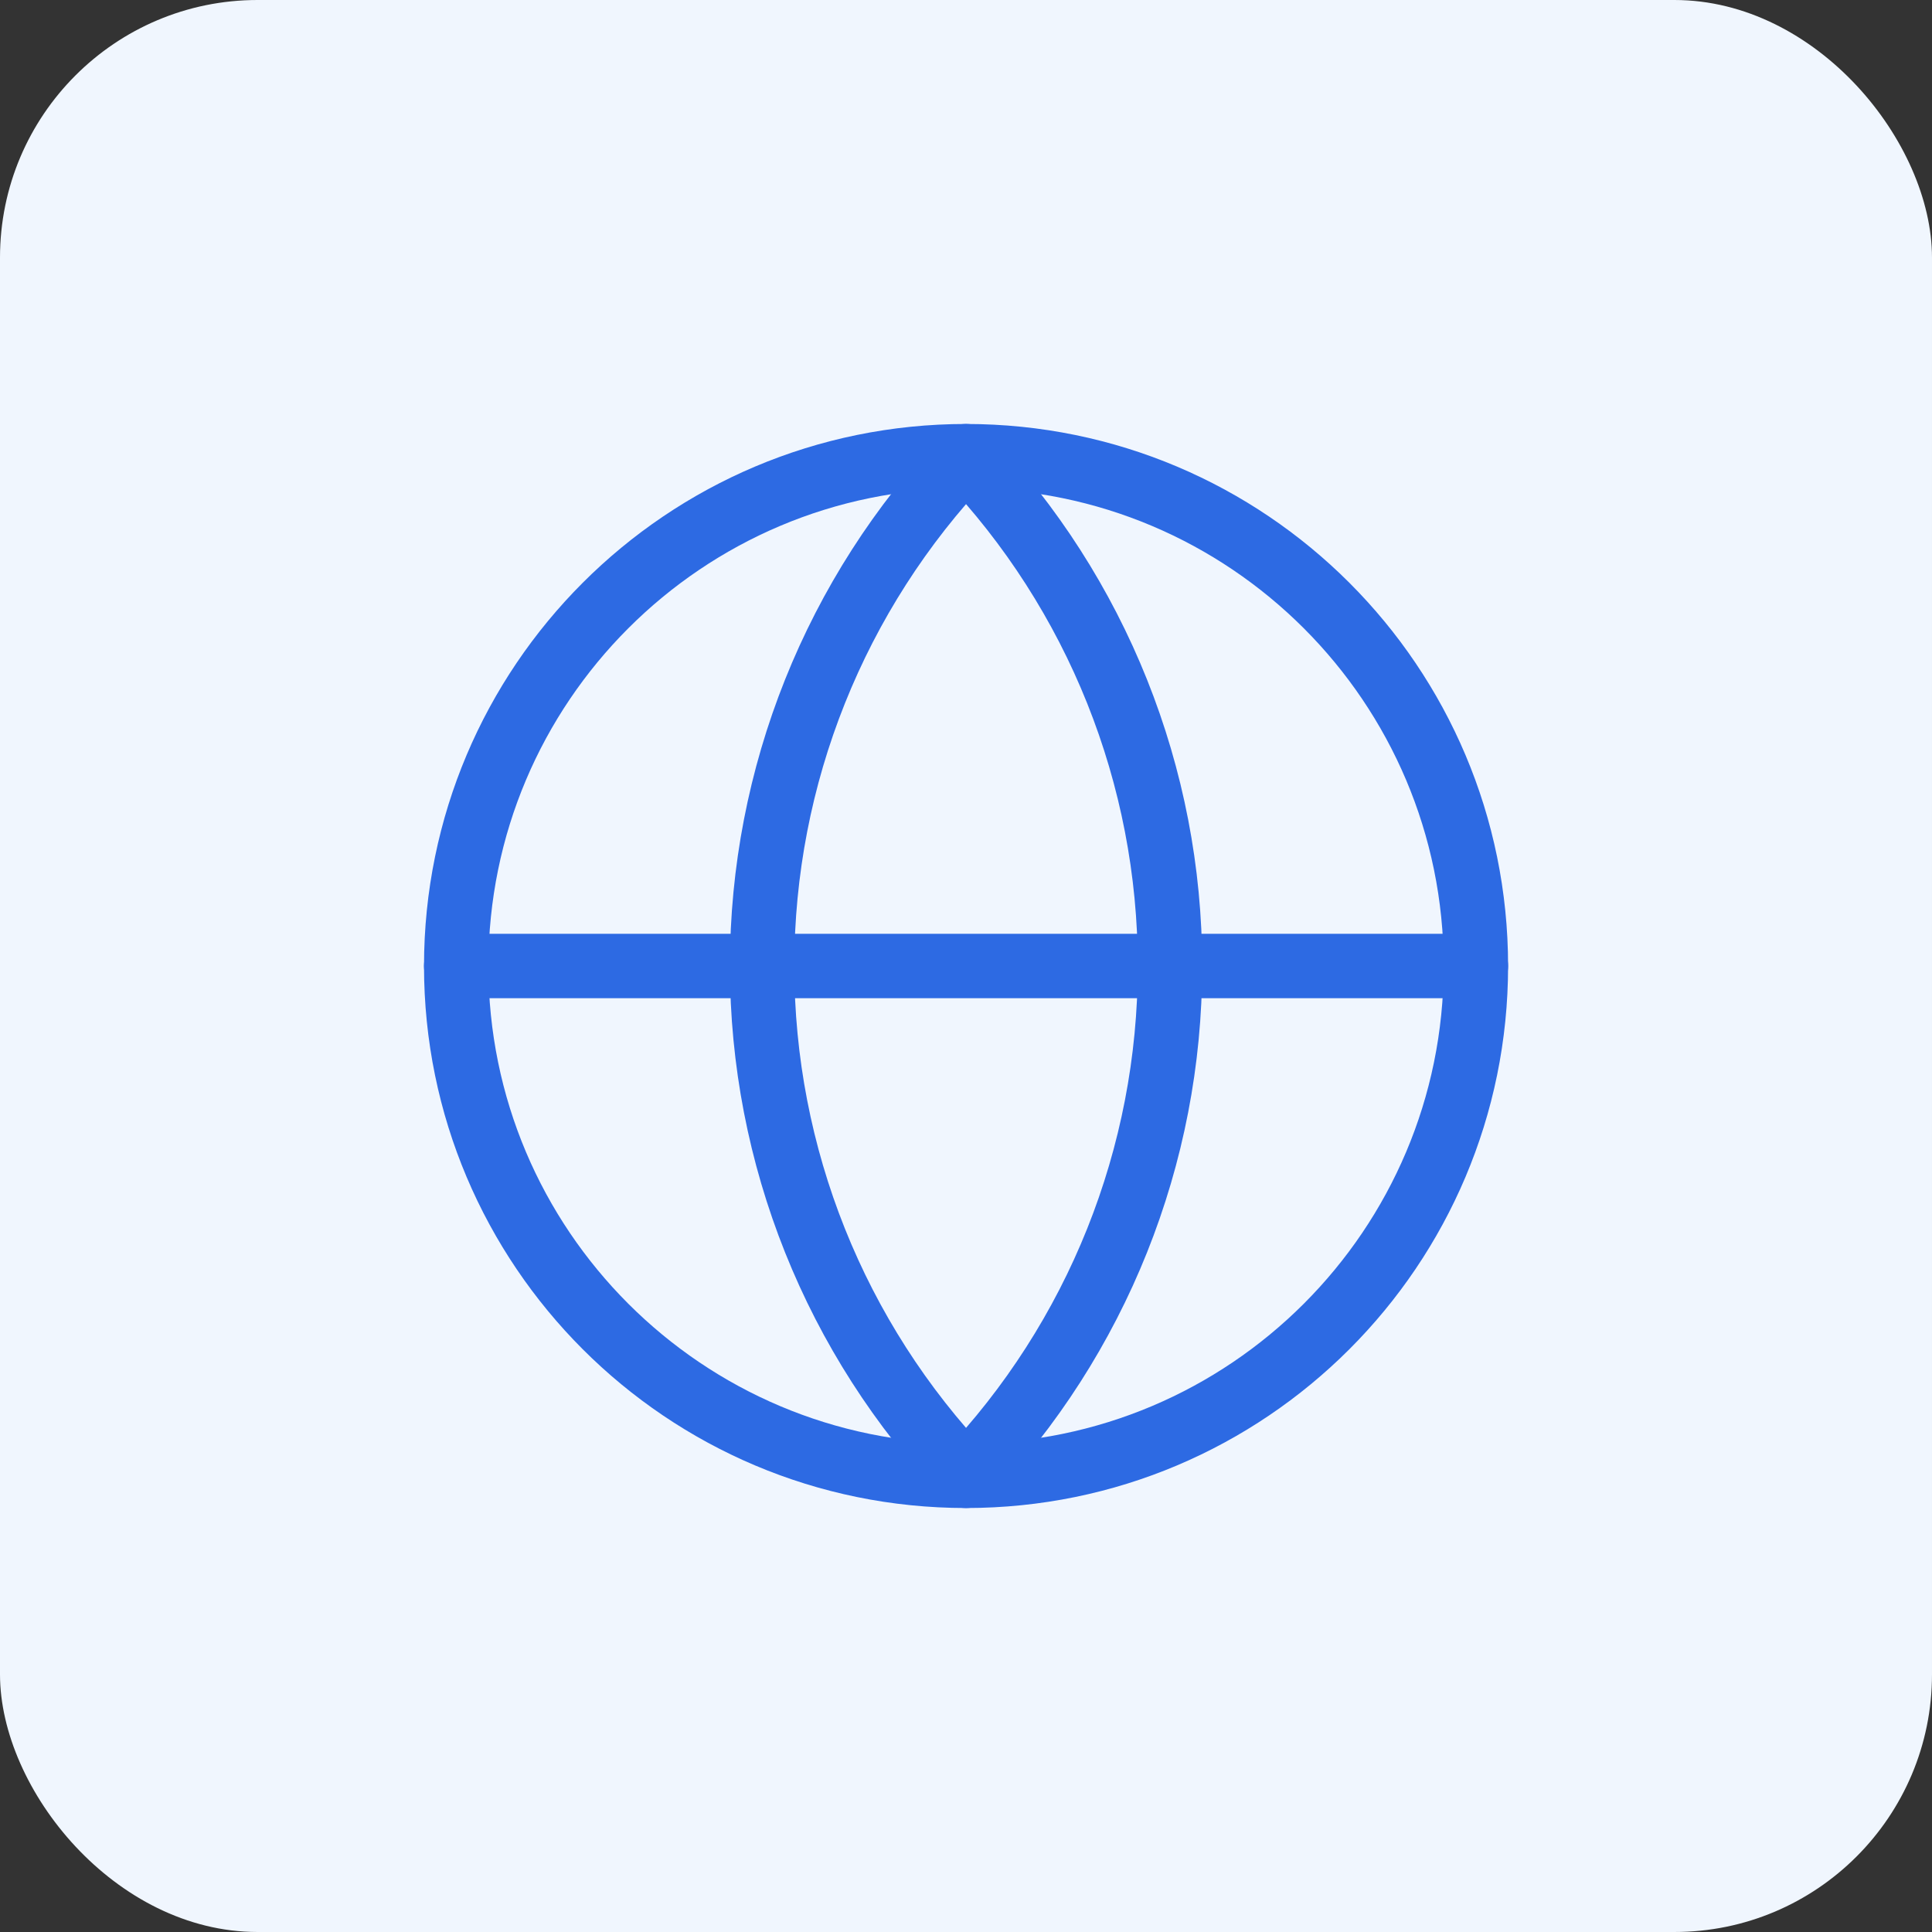
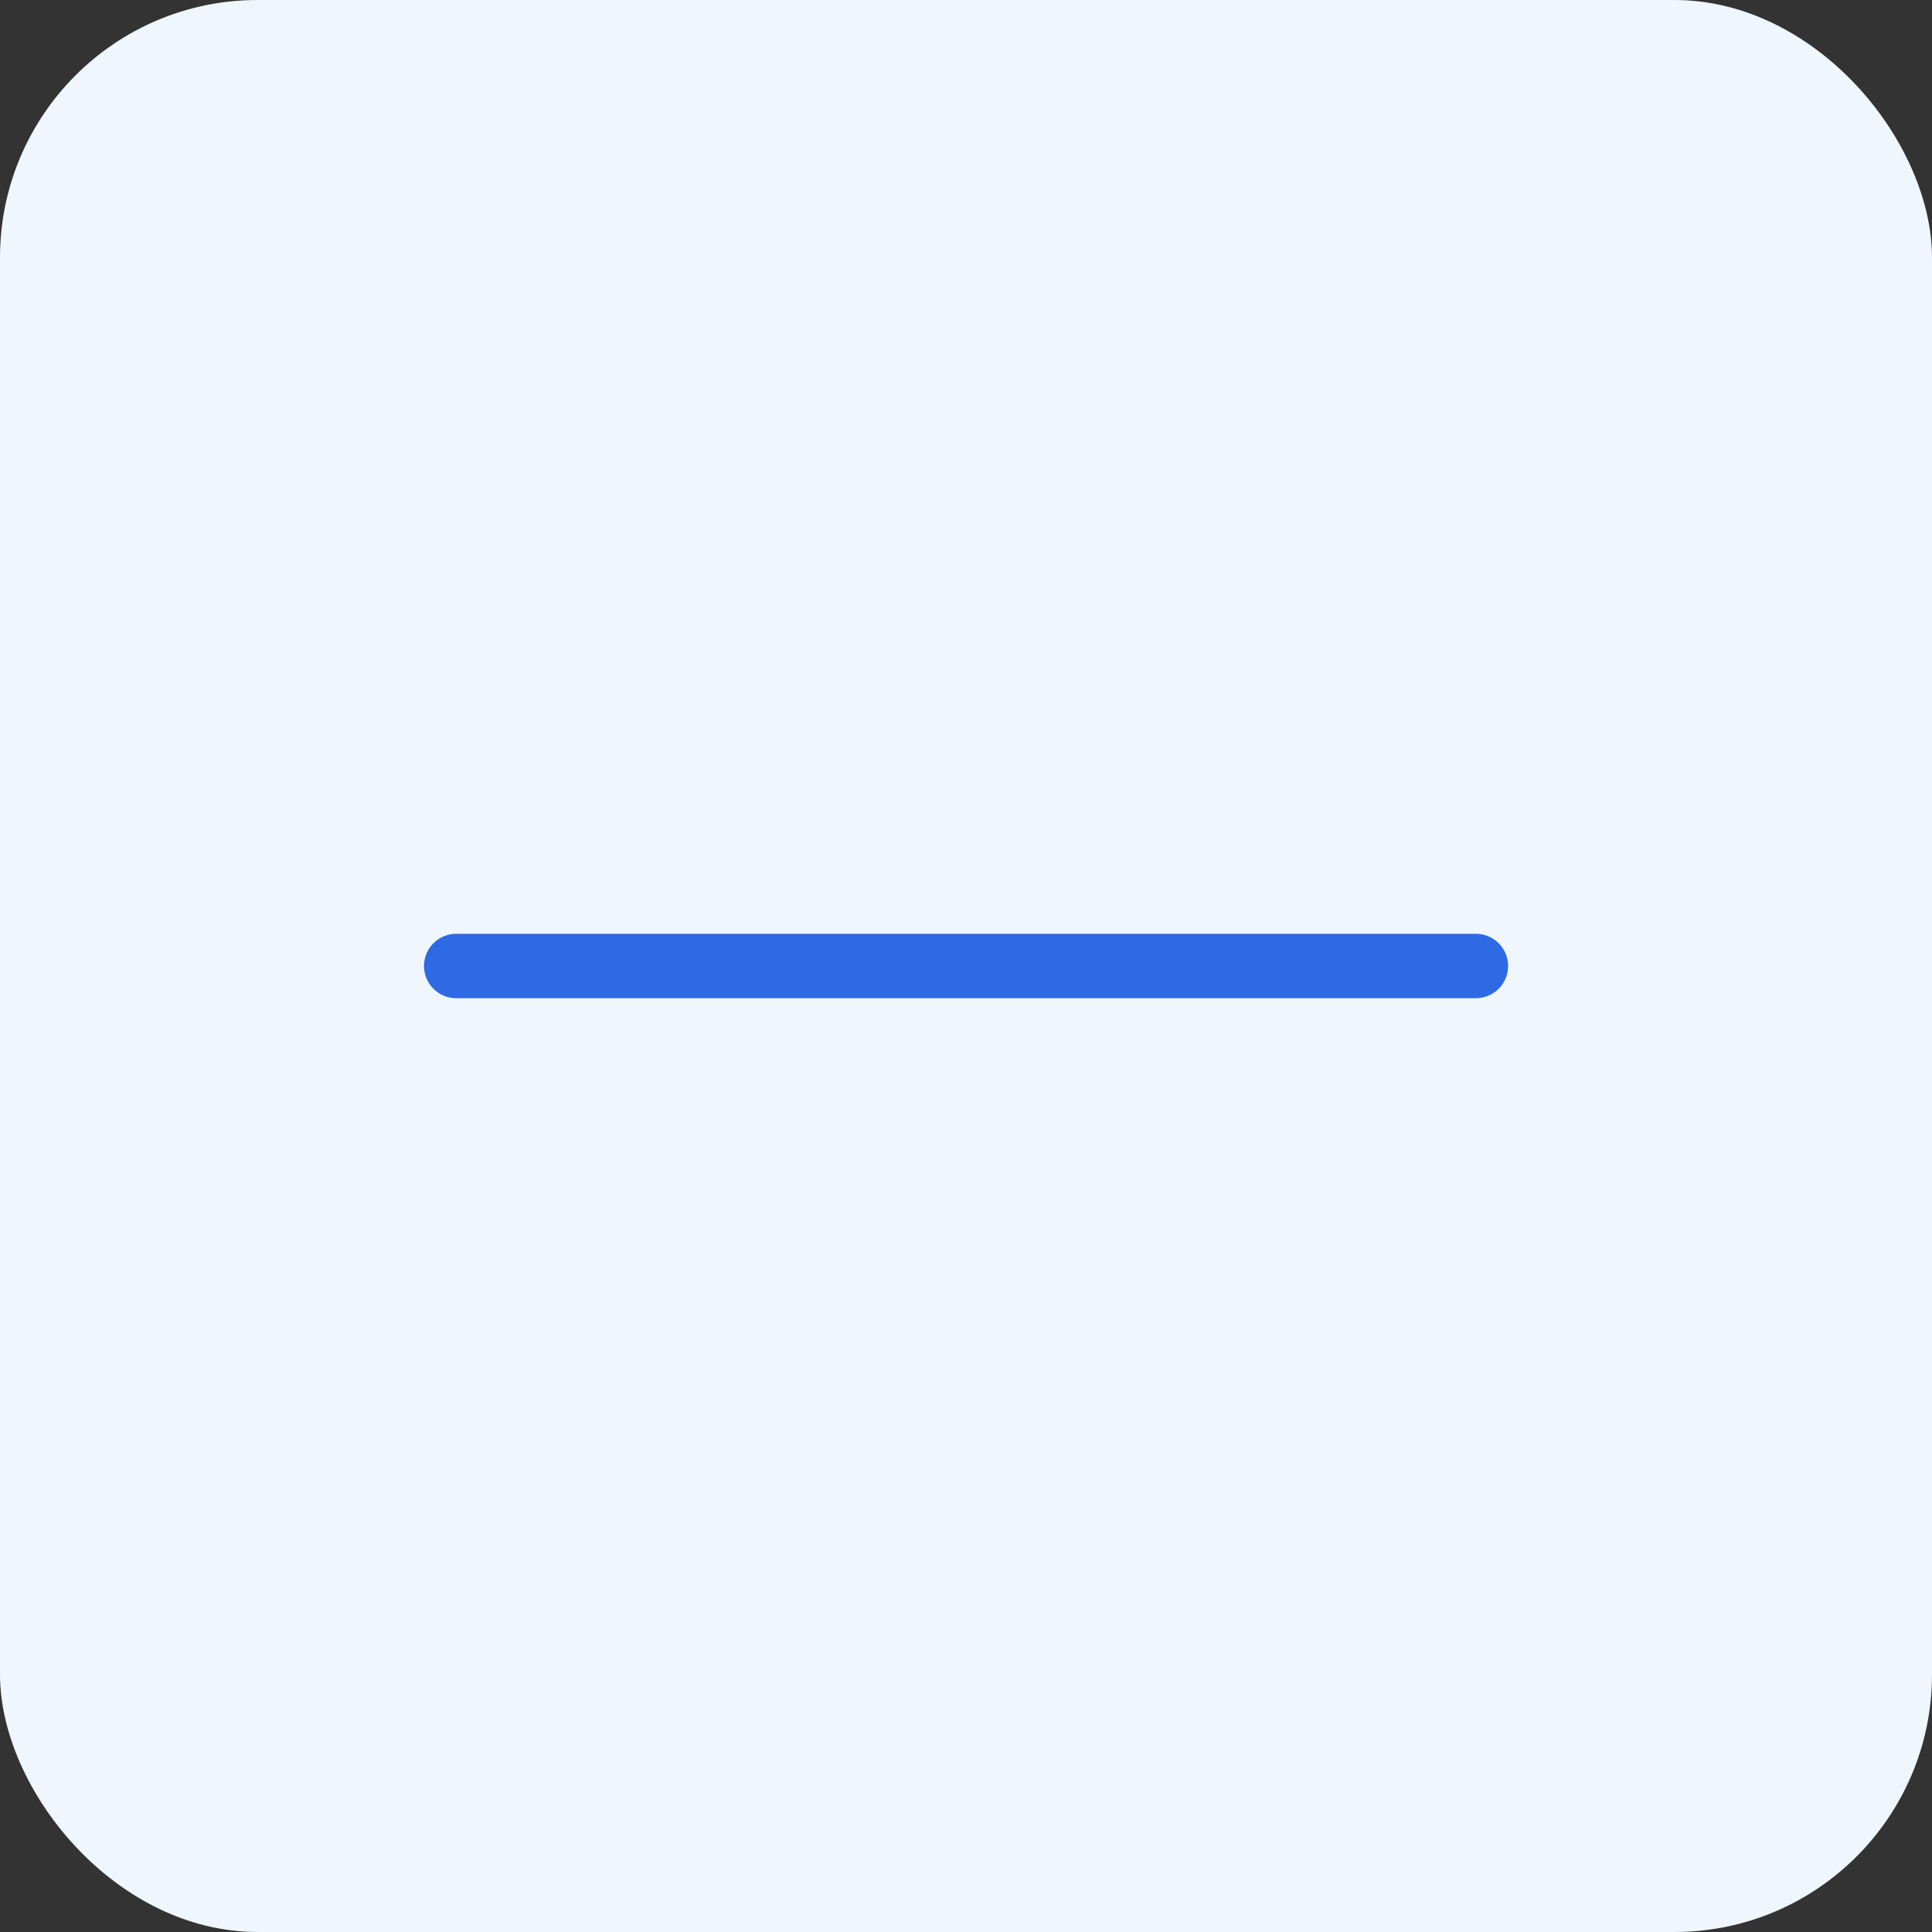
<svg xmlns="http://www.w3.org/2000/svg" width="60" height="60" viewBox="0 0 60 60" fill="none">
  <rect x="0" y="0" width="60" height="60" fill="#333333" stroke="none" />
  <rect width="60" height="60" rx="8" fill="#F0F6FE" />
-   <path d="M30.001 45.833C38.746 45.833 45.835 38.745 45.835 30C45.835 21.256 38.746 14.167 30.001 14.167C21.257 14.167 14.168 21.256 14.168 30C14.168 38.745 21.257 45.833 30.001 45.833Z" stroke="#2D6AE3" stroke-width="2" stroke-linecap="round" stroke-linejoin="round" />
-   <path d="M30.001 14.167C25.936 18.436 23.668 24.105 23.668 30C23.668 35.895 25.936 41.565 30.001 45.833C34.067 41.565 36.335 35.895 36.335 30C36.335 24.105 34.067 18.436 30.001 14.167Z" stroke="#2D6AE3" stroke-width="2" stroke-linecap="round" stroke-linejoin="round" />
  <path d="M14.168 30H45.835" stroke="#2D6AE3" stroke-width="2" stroke-linecap="round" stroke-linejoin="round" />
</svg>